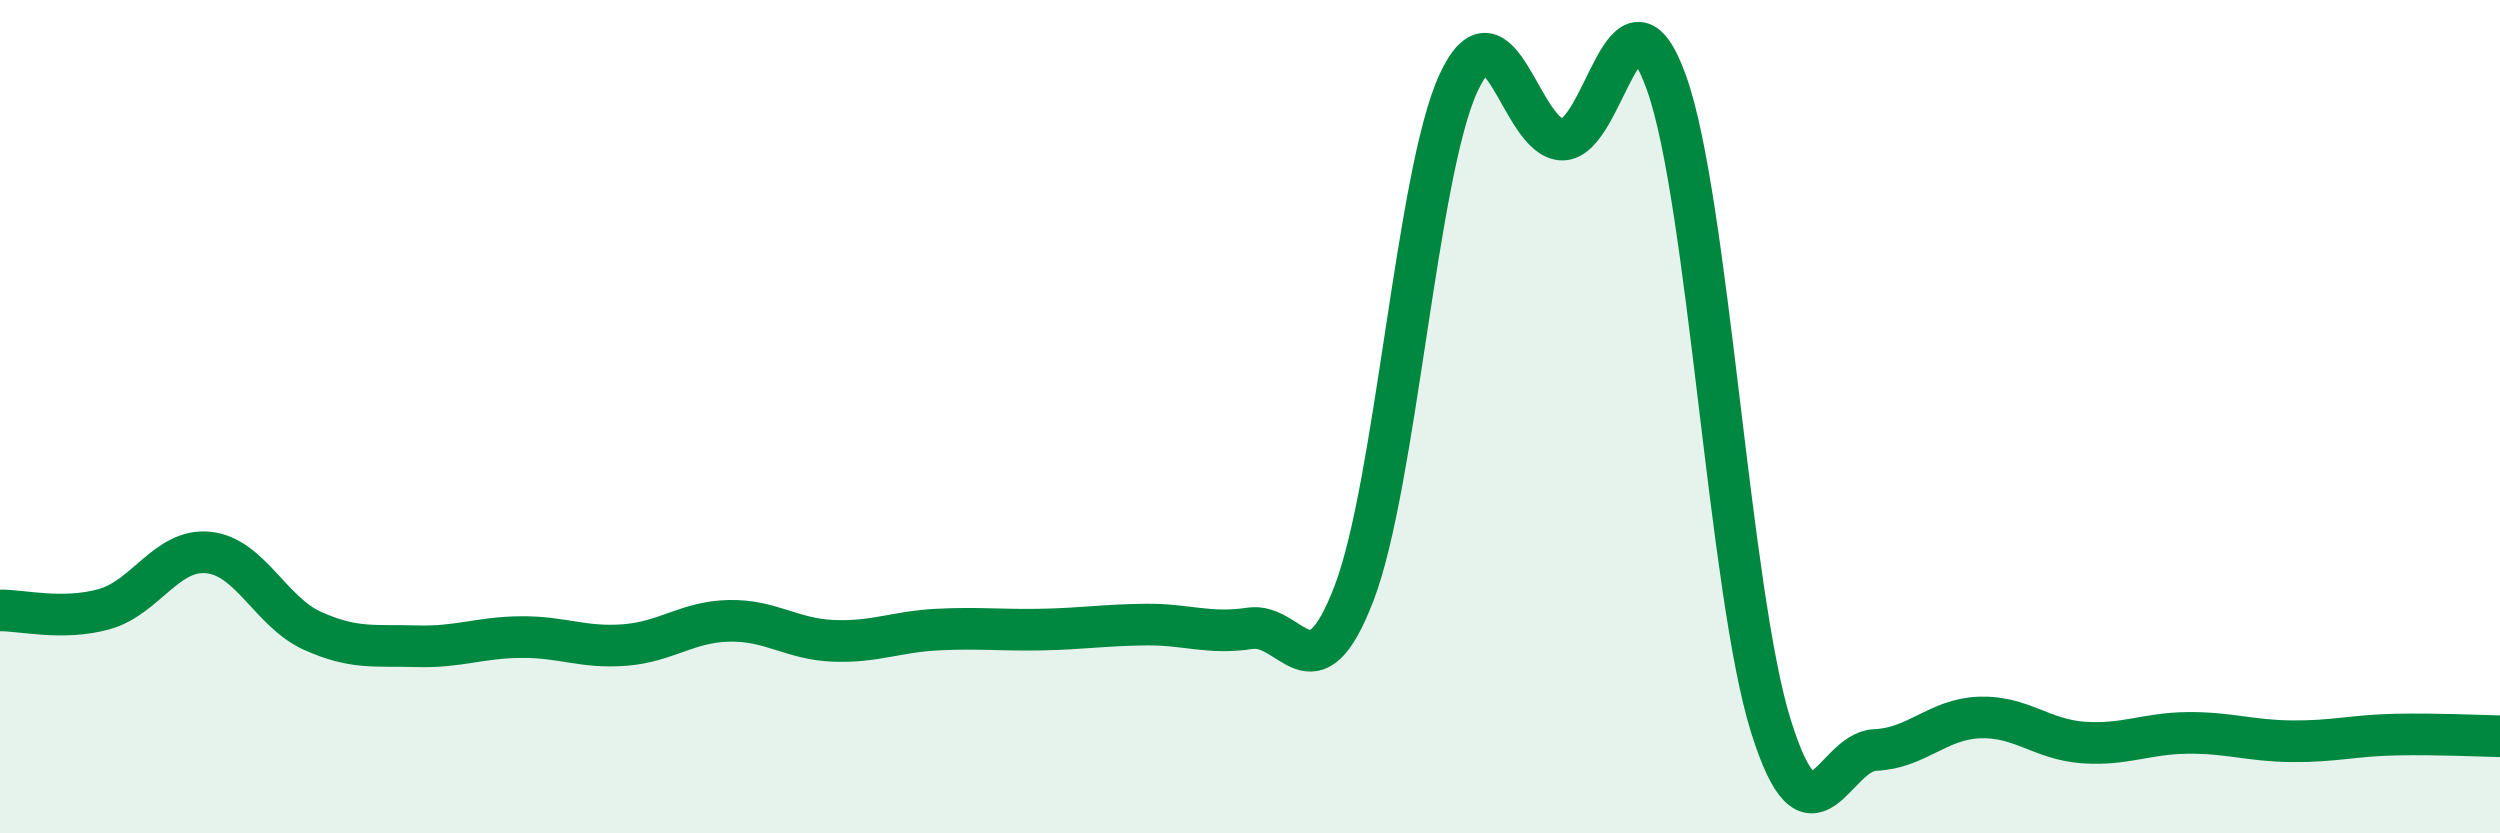
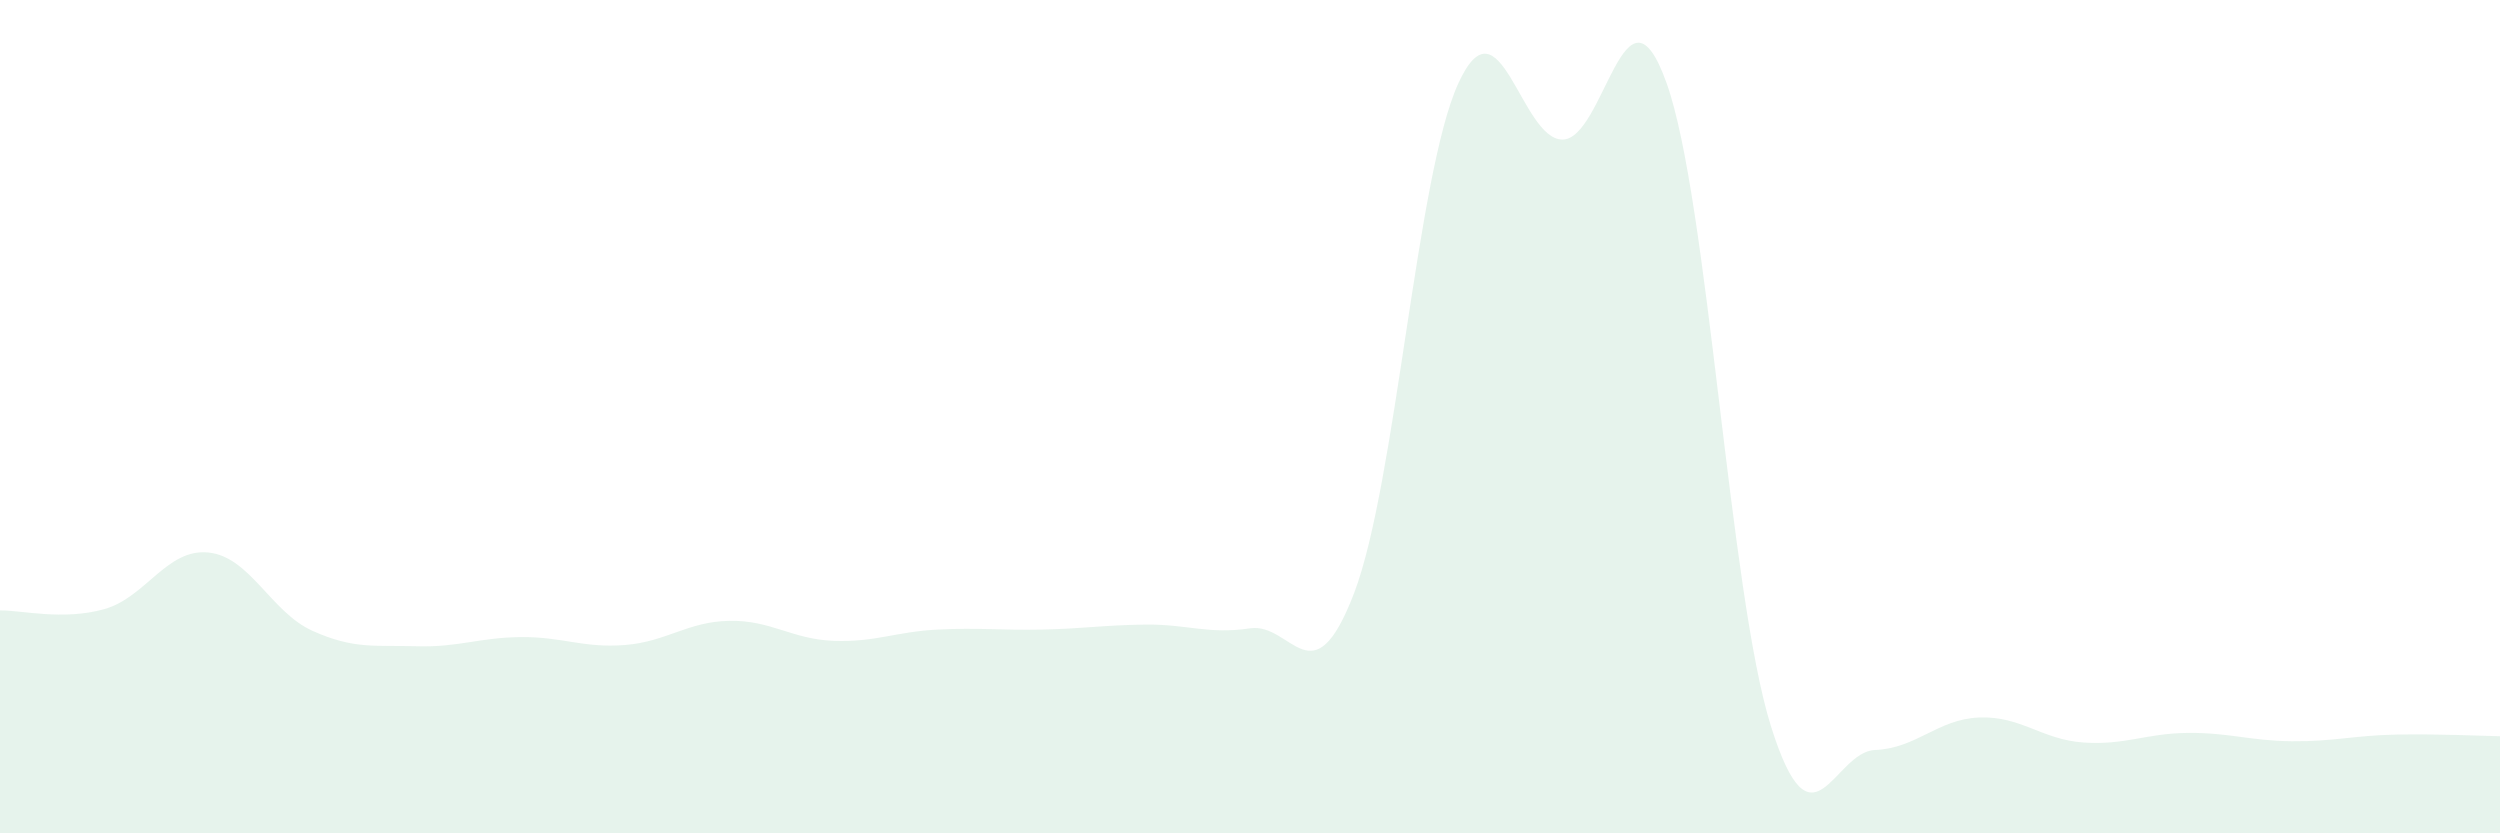
<svg xmlns="http://www.w3.org/2000/svg" width="60" height="20" viewBox="0 0 60 20">
  <path d="M 0,14.65 C 0.5,14.64 1.5,14.9 2.5,14.62 C 3.5,14.34 4,13.16 5,13.26 C 6,13.36 6.5,14.69 7.5,15.14 C 8.5,15.59 9,15.48 10,15.51 C 11,15.54 11.5,15.3 12.5,15.29 C 13.5,15.28 14,15.56 15,15.48 C 16,15.4 16.5,14.92 17.5,14.9 C 18.5,14.88 19,15.34 20,15.38 C 21,15.42 21.5,15.16 22.5,15.11 C 23.5,15.06 24,15.13 25,15.11 C 26,15.09 26.5,15 27.5,14.99 C 28.5,14.98 29,15.23 30,15.08 C 31,14.93 31.5,16.85 32.5,14.23 C 33.5,11.61 34,4.18 35,2 C 36,-0.18 36.5,3.35 37.5,3.35 C 38.5,3.35 39,-0.81 40,2 C 41,4.81 41.5,14.22 42.5,17.42 C 43.5,20.62 44,18.04 45,18 C 46,17.96 46.5,17.26 47.5,17.22 C 48.5,17.18 49,17.75 50,17.82 C 51,17.89 51.5,17.6 52.5,17.59 C 53.5,17.58 54,17.78 55,17.79 C 56,17.8 56.5,17.65 57.5,17.63 C 58.5,17.61 59.5,17.66 60,17.67L60 20L0 20Z" fill="#008740" opacity="0.1" stroke-linecap="round" stroke-linejoin="round" />
-   <path d="M 0,14.65 C 0.5,14.64 1.5,14.9 2.5,14.62 C 3.5,14.34 4,13.16 5,13.26 C 6,13.36 6.5,14.69 7.5,15.14 C 8.5,15.59 9,15.48 10,15.51 C 11,15.54 11.5,15.3 12.5,15.29 C 13.5,15.28 14,15.56 15,15.48 C 16,15.4 16.5,14.92 17.5,14.9 C 18.5,14.88 19,15.34 20,15.38 C 21,15.42 21.5,15.16 22.5,15.11 C 23.5,15.06 24,15.13 25,15.11 C 26,15.09 26.5,15 27.5,14.99 C 28.5,14.98 29,15.23 30,15.08 C 31,14.93 31.5,16.85 32.5,14.23 C 33.5,11.61 34,4.18 35,2 C 36,-0.18 36.5,3.35 37.5,3.35 C 38.5,3.35 39,-0.81 40,2 C 41,4.81 41.5,14.22 42.5,17.42 C 43.5,20.62 44,18.04 45,18 C 46,17.96 46.5,17.26 47.5,17.22 C 48.5,17.18 49,17.75 50,17.82 C 51,17.89 51.5,17.6 52.5,17.59 C 53.5,17.58 54,17.78 55,17.79 C 56,17.8 56.5,17.65 57.5,17.63 C 58.5,17.61 59.5,17.66 60,17.67" stroke="#008740" stroke-width="1" fill="none" stroke-linecap="round" stroke-linejoin="round" />
</svg>